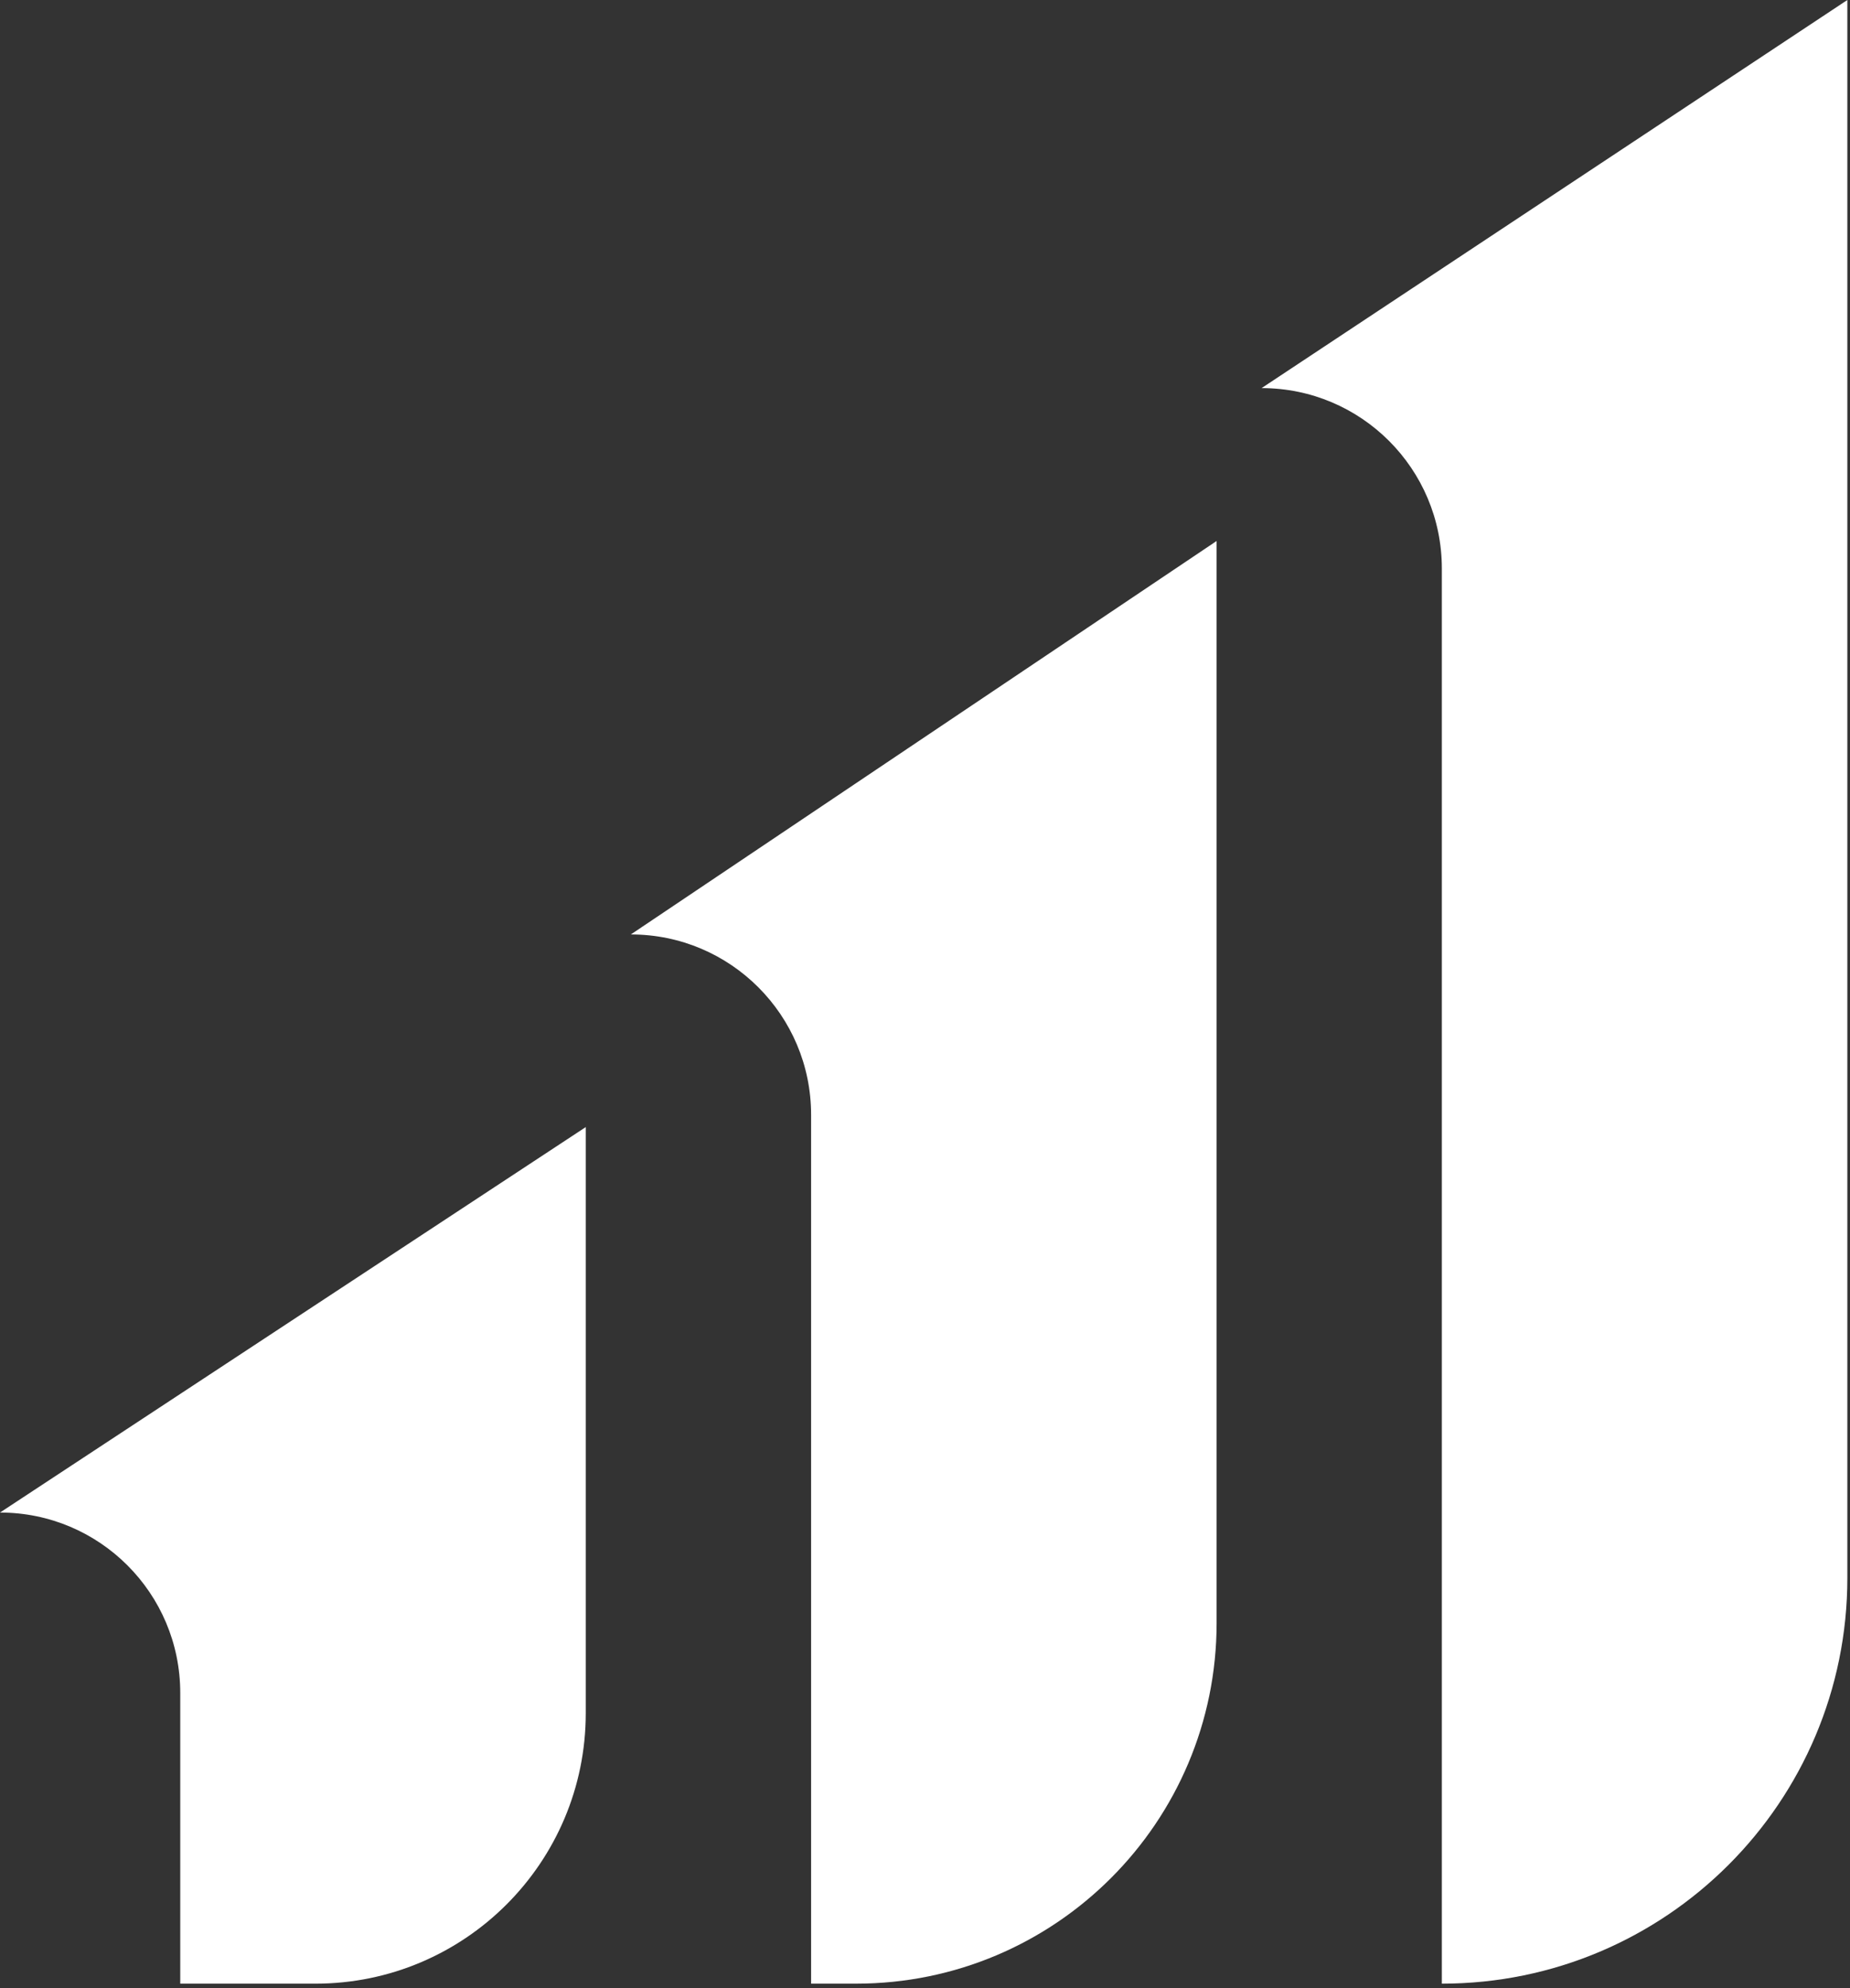
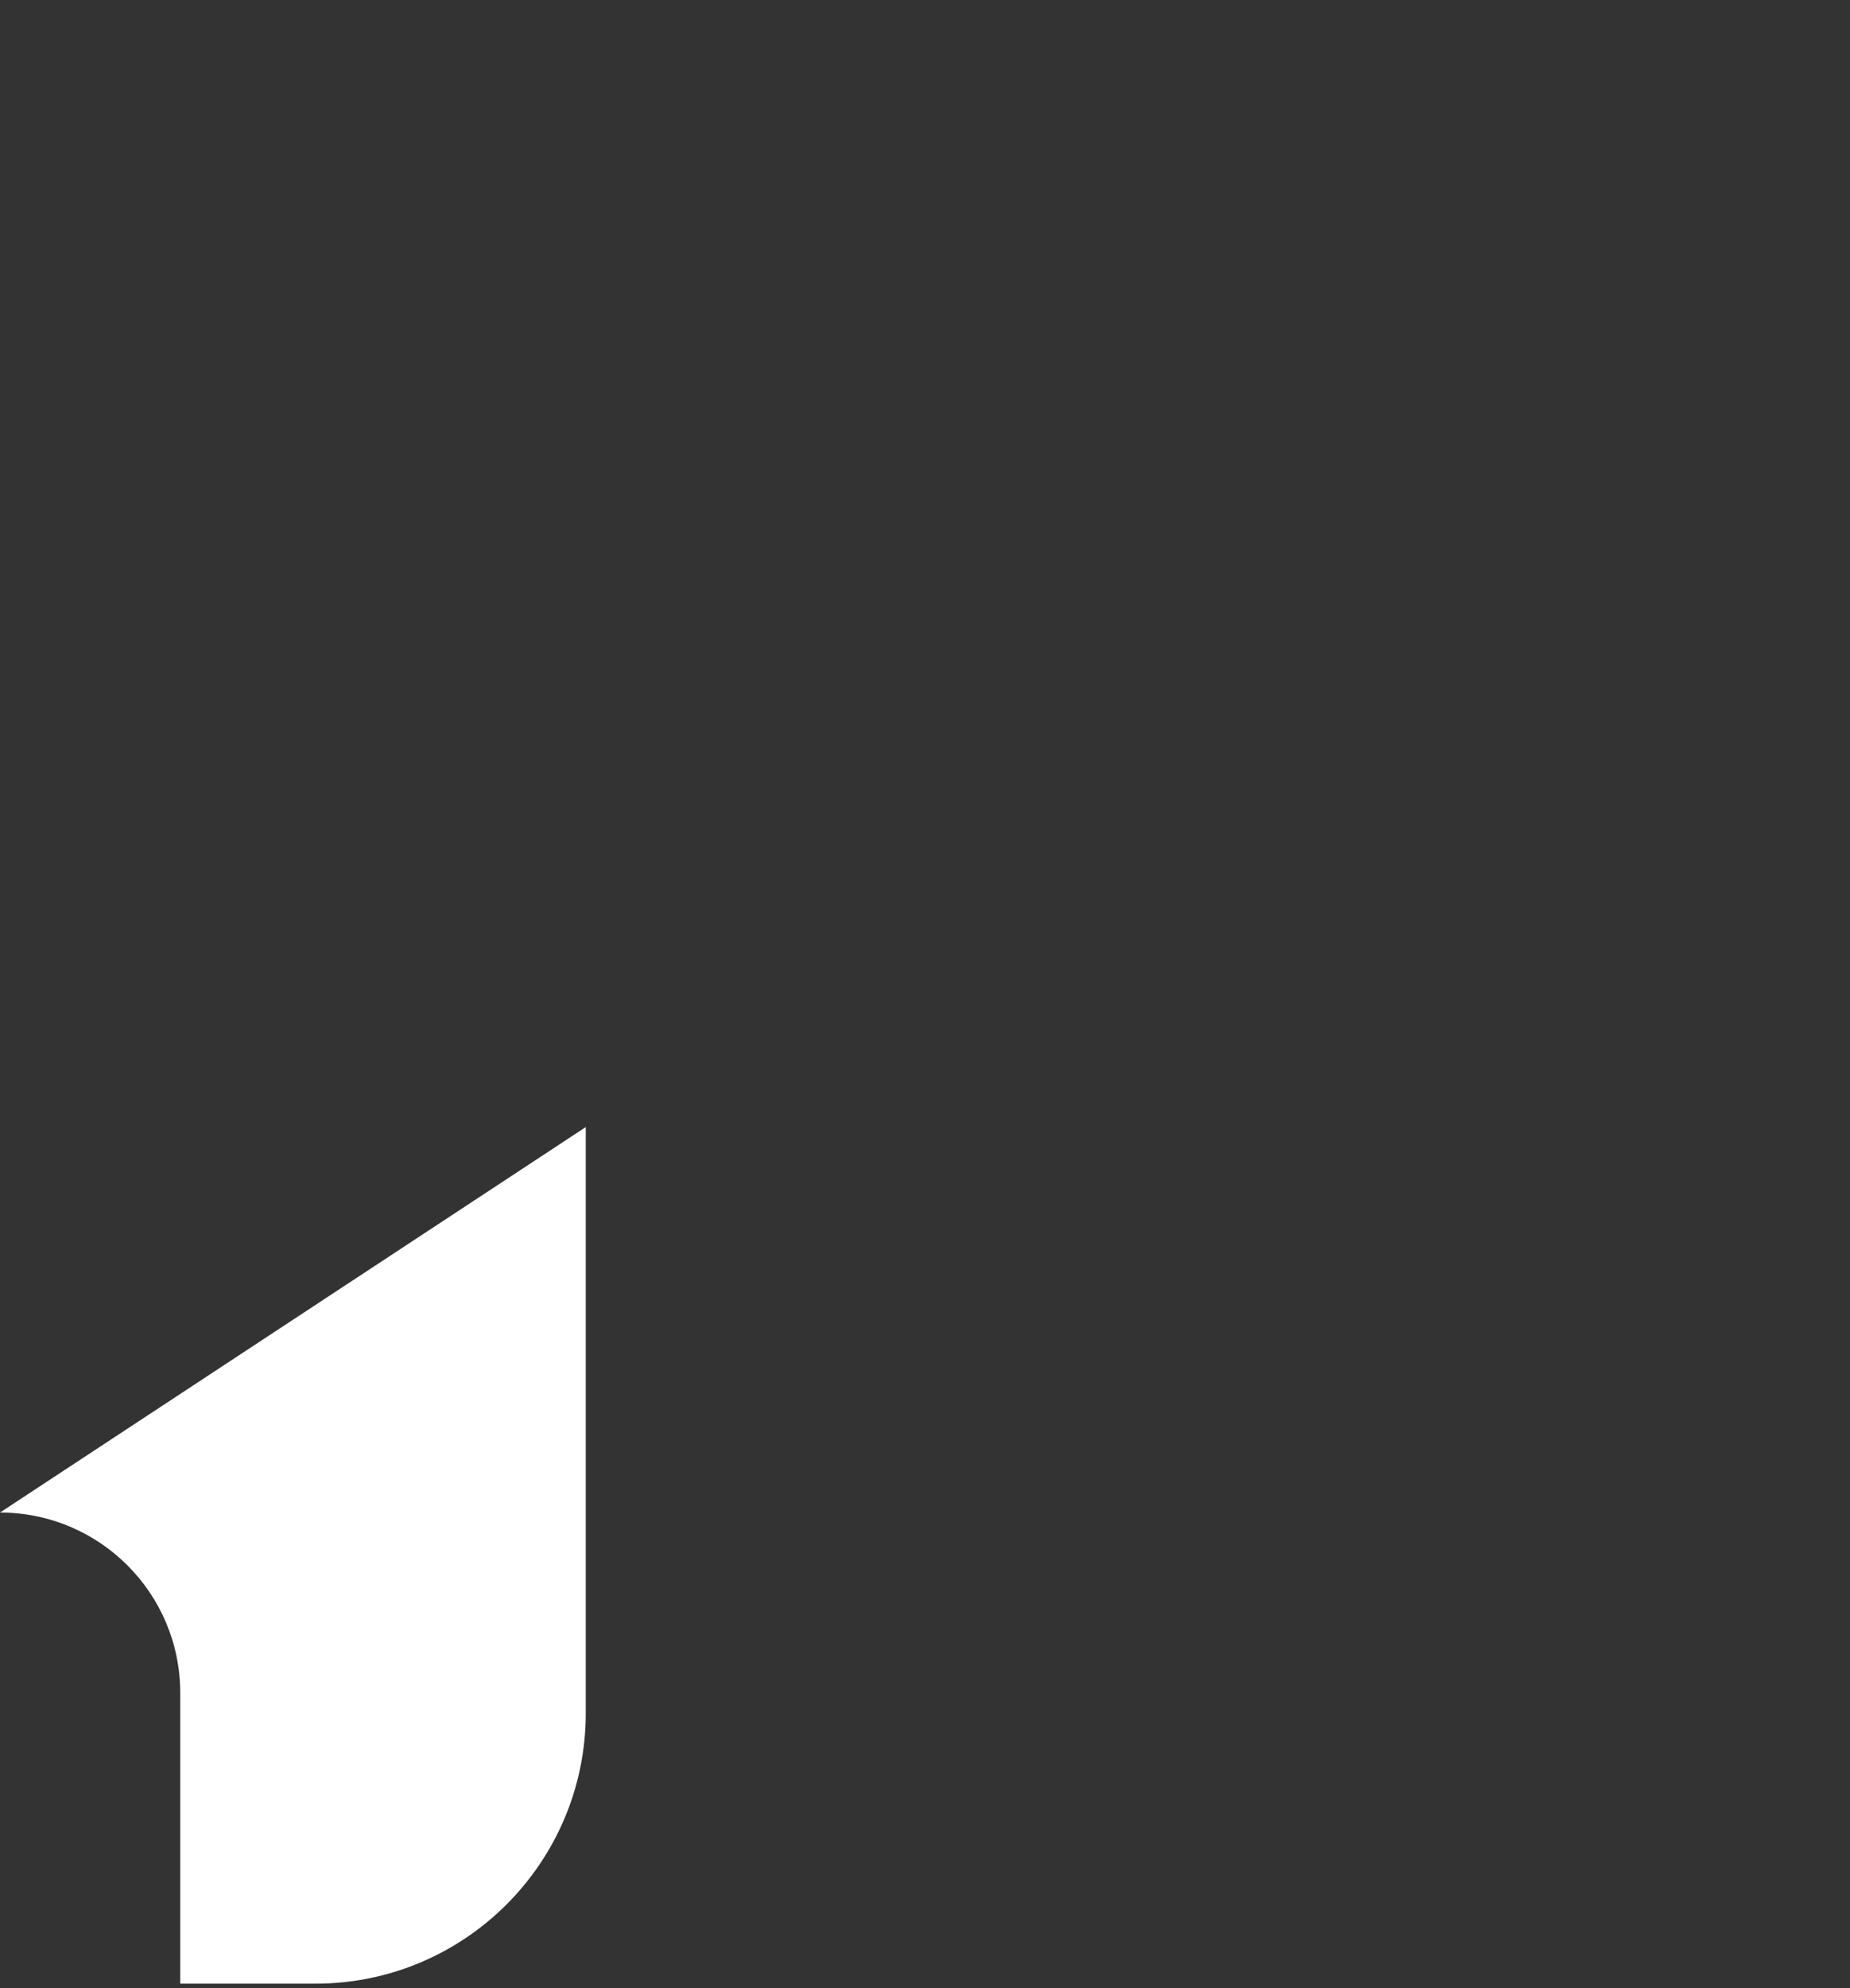
<svg xmlns="http://www.w3.org/2000/svg" width="270" height="290" viewBox="0 0 270 290" fill="none">
  <rect x="0" y="0" width="270" height="290" fill="#333333" stroke="none" />
-   <path d="M177.559 78.912V236.738C177.559 265.793 154.006 289.346 124.951 289.346H118.377V162.61C118.377 148.081 106.599 136.303 92.07 136.303L177.559 78.912Z" fill="white" />
-   <path d="M85.489 164.402V249.891C85.489 271.682 67.824 289.348 46.032 289.348H26.306V246.934C26.306 232.405 14.528 220.628 0 220.628L85.489 164.402Z" fill="white" />
-   <path d="M269.614 0V230.164C269.614 262.85 243.117 289.347 210.431 289.347V82.918C210.431 68.389 198.654 56.611 184.125 56.611L269.614 0Z" fill="white" />
+   <path d="M85.489 164.402V249.891C85.489 271.682 67.824 289.348 46.032 289.348H26.306V246.934C26.306 232.405 14.528 220.628 0 220.628L85.489 164.402" fill="white" />
</svg>